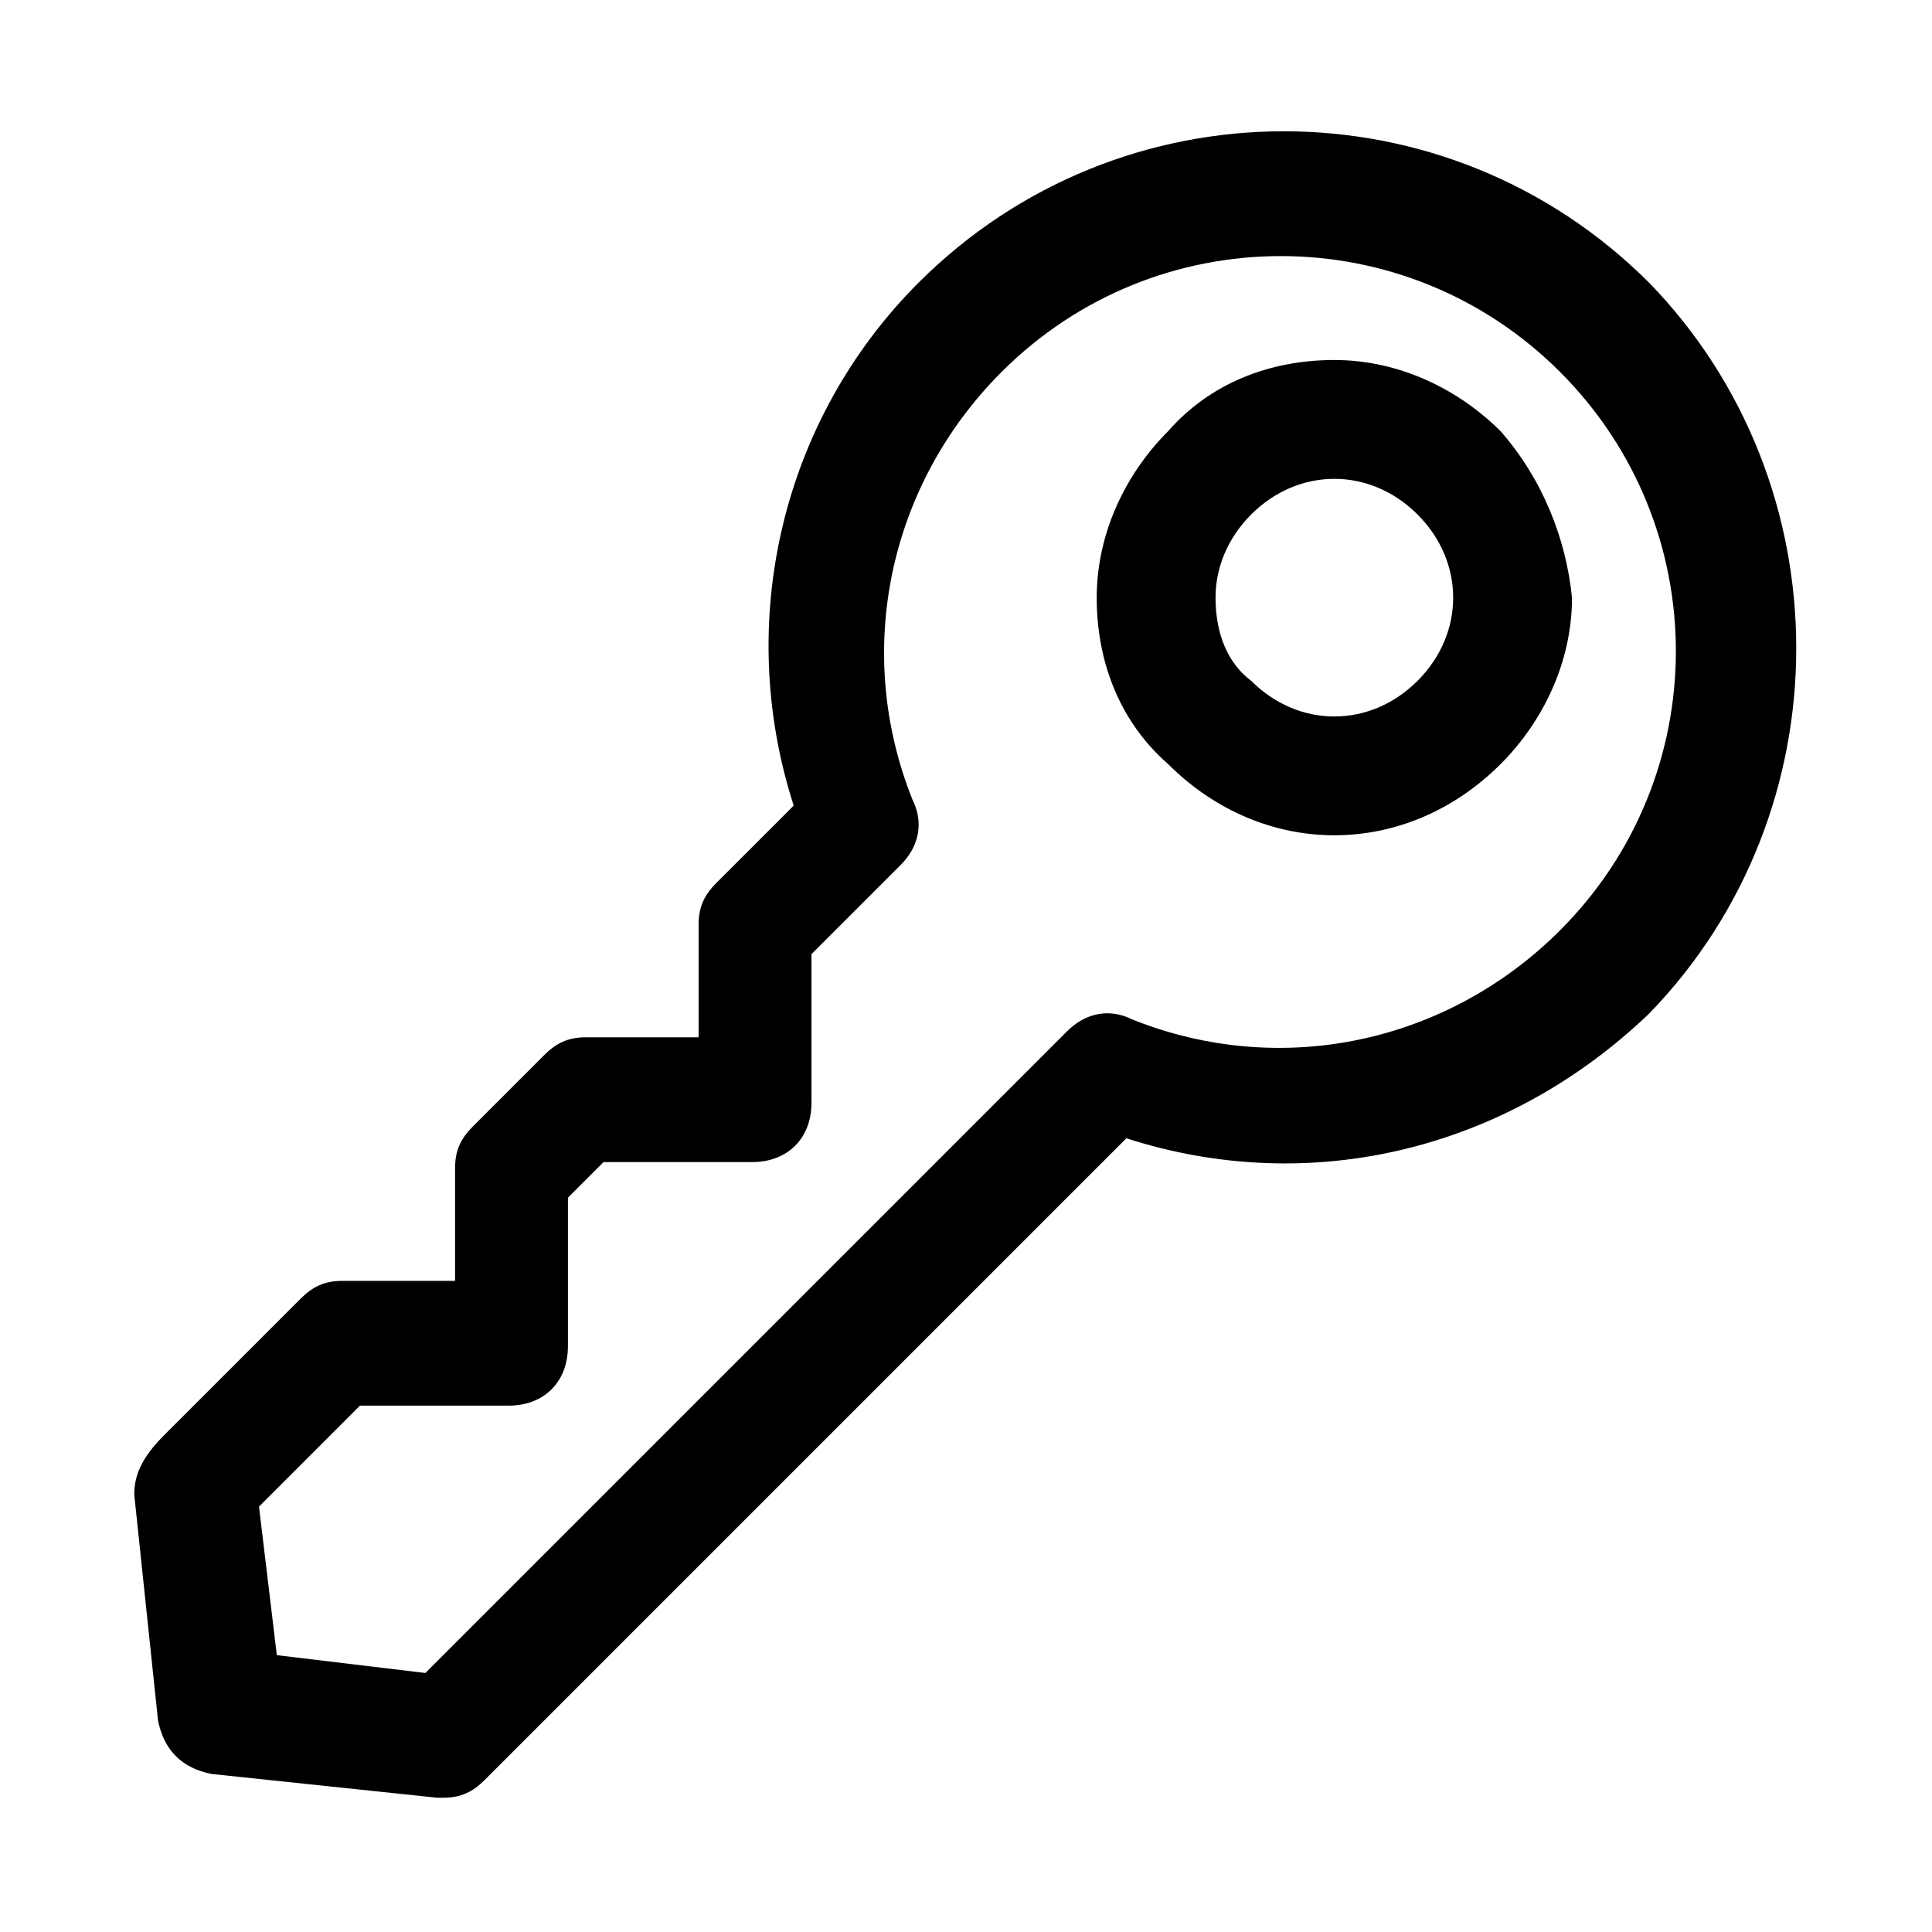
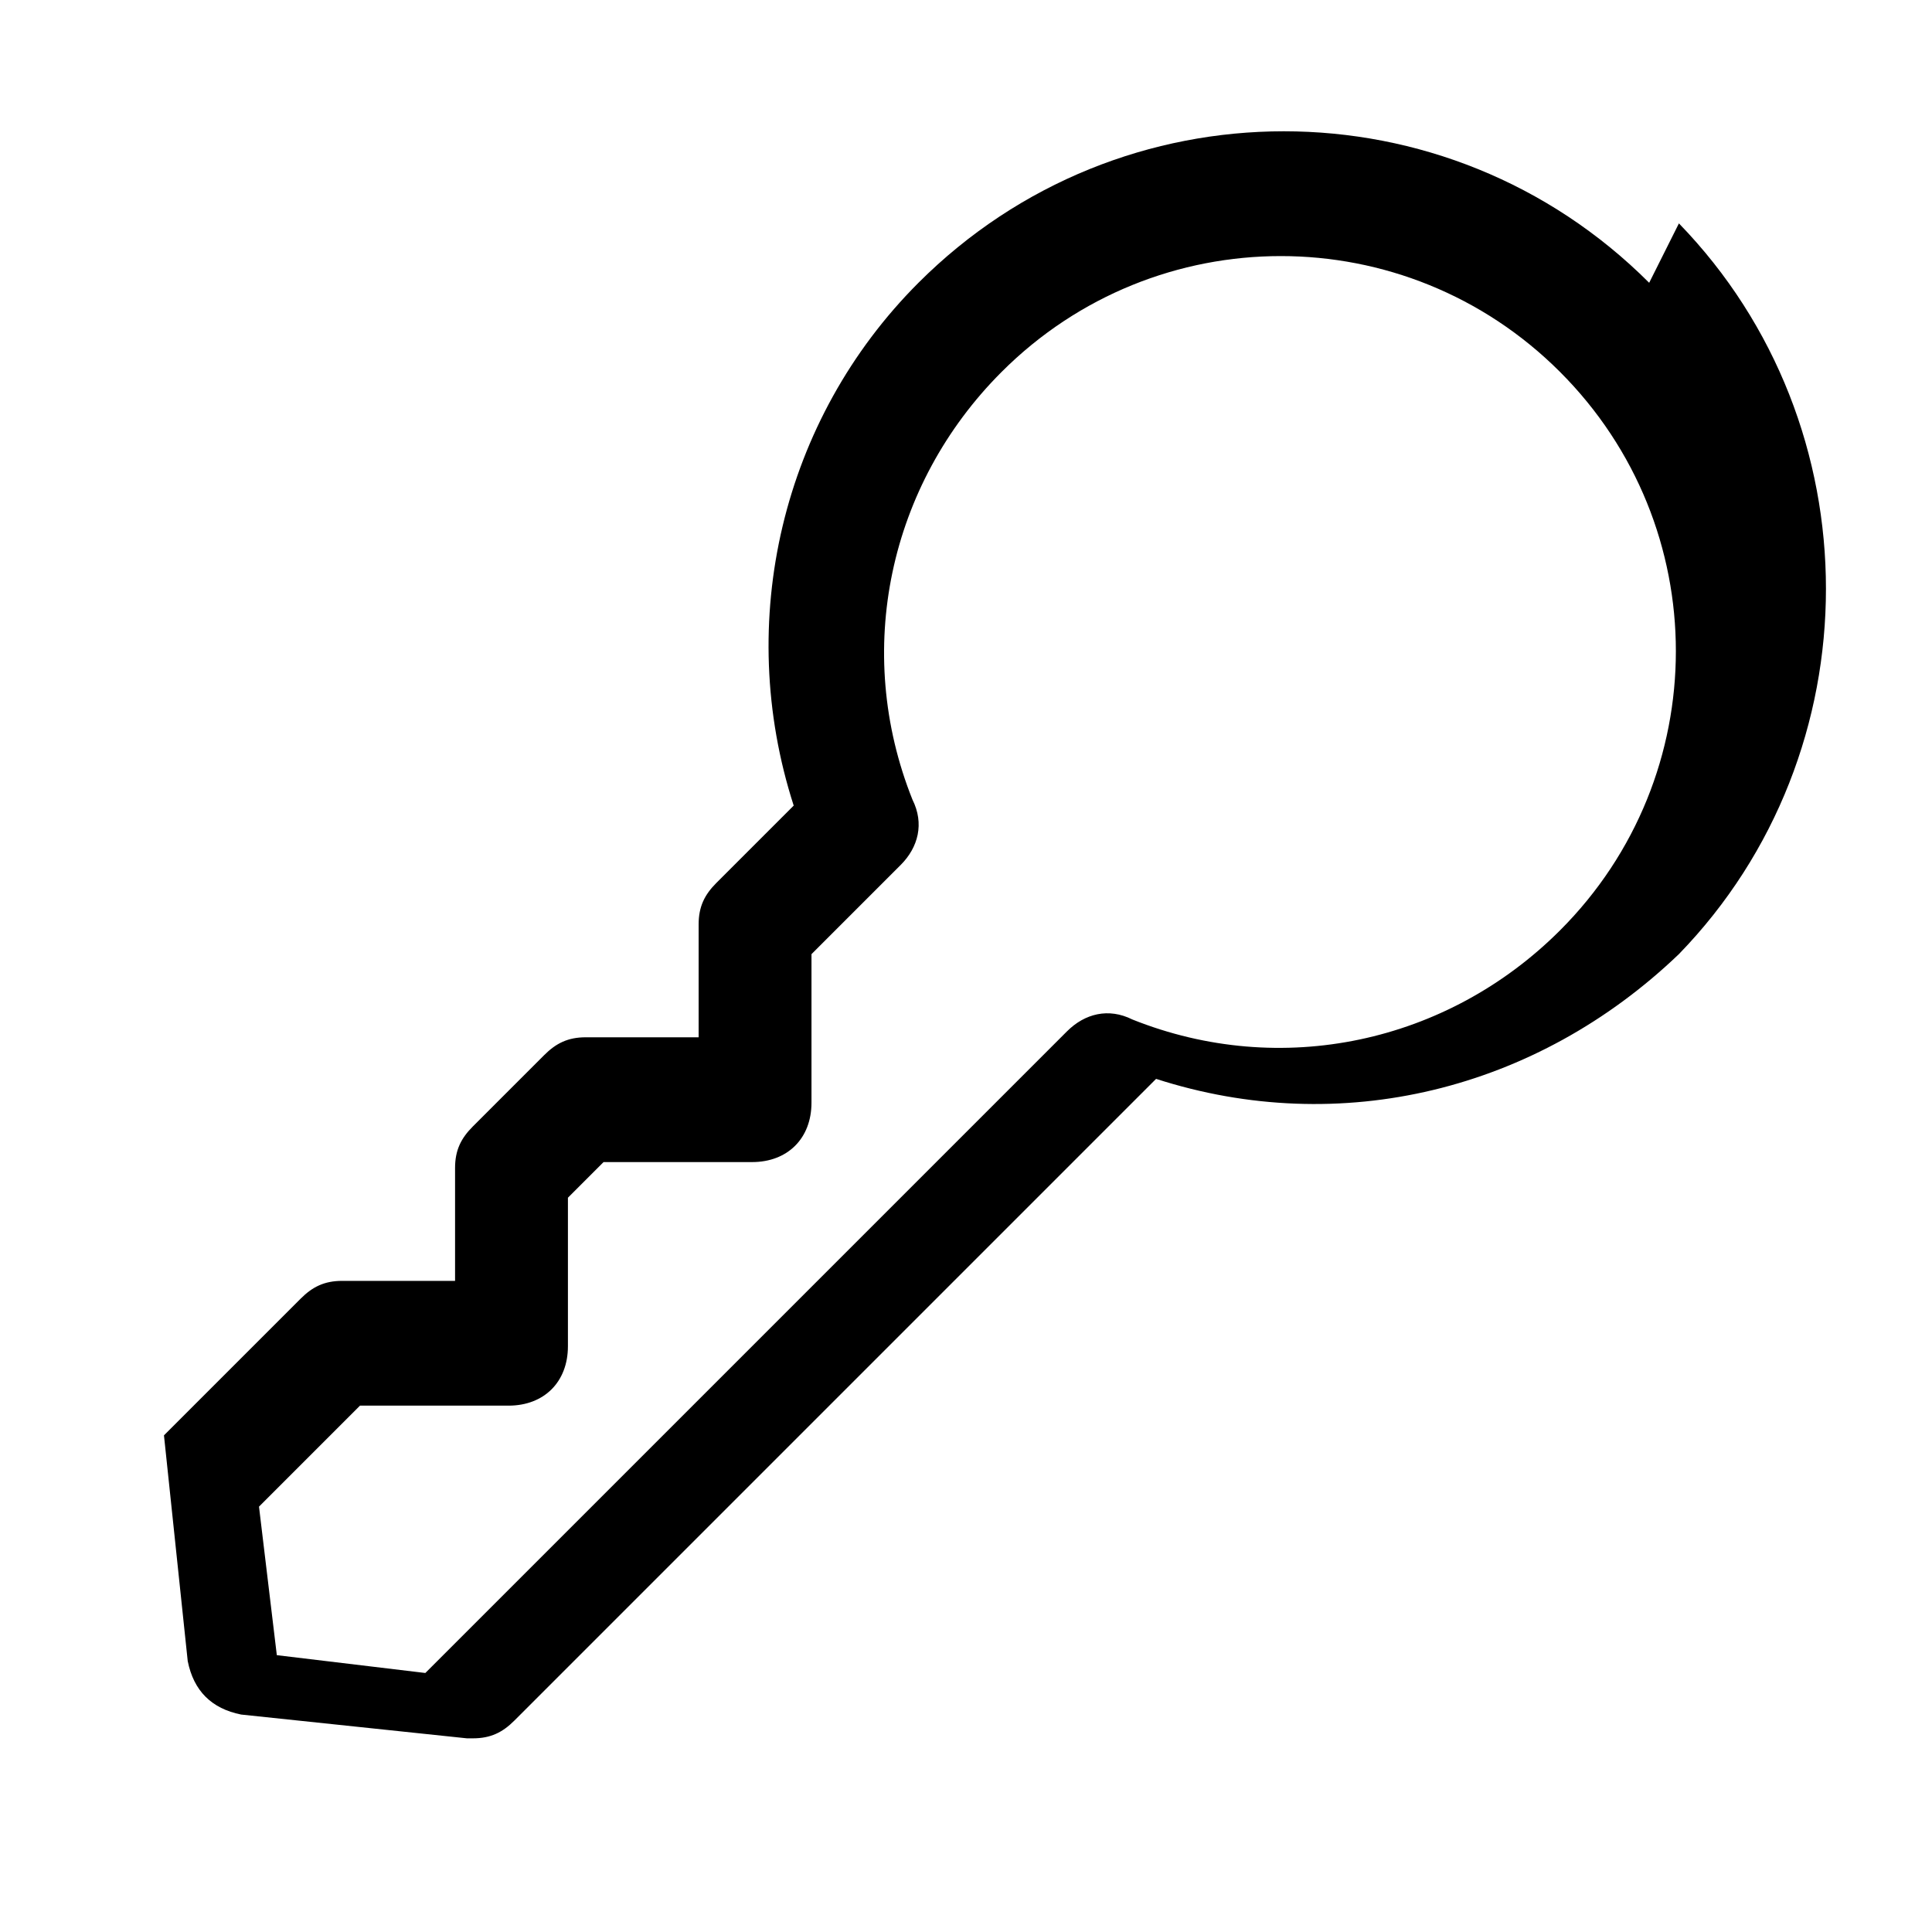
<svg xmlns="http://www.w3.org/2000/svg" fill="#000000" width="800px" height="800px" version="1.1" viewBox="144 144 512 512">
  <g>
-     <path d="m581.05 218.94c-53.531-53.531-140.12-53.531-193.65 0-36.211 36.211-48.805 89.742-33.062 138.55l-20.469 20.469c-3.148 3.148-4.723 6.297-4.723 11.02v29.914h-29.91c-4.723 0-7.871 1.574-11.02 4.723l-18.895 18.895c-3.148 3.148-4.723 6.297-4.723 11.02v29.914h-29.914c-4.723 0-7.871 1.574-11.02 4.723l-36.211 36.211c-6.297 6.297-7.871 11.02-7.871 15.742l6.297 59.828c1.574 7.871 6.297 12.594 14.168 14.168l59.824 6.301h1.574c4.723 0 7.871-1.574 11.02-4.723l170.04-170.04c48.805 15.742 100.76 3.148 138.55-33.062 51.961-53.531 51.961-140.12 0.004-193.65zm-136.97 195.23c-6.297-3.148-12.594-1.574-17.32 3.148l-170.04 170.04-39.359-4.723-4.723-39.359 26.766-26.766h39.359c9.445 0 15.742-6.297 15.742-15.742v-39.359l9.445-9.445h39.359c9.445 0 15.742-6.297 15.742-15.742v-39.359l23.617-23.617c4.723-4.723 6.297-11.02 3.148-17.32-15.742-39.359-6.297-83.445 23.617-113.36 40.934-40.934 107.06-40.934 147.99 0s40.934 107.06 0 147.99c-29.91 29.91-73.992 39.359-113.35 23.613z" />
-     <path d="m541.7 258.3c-11.02-11.02-26.766-18.895-44.082-18.895-17.32 0-33.062 6.297-44.082 18.895-11.02 11.02-18.895 26.766-18.895 44.082 0 17.32 6.297 33.062 18.895 44.082 12.594 12.594 28.34 18.895 44.082 18.895 15.742 0 31.488-6.297 44.082-18.895 11.02-11.02 18.895-26.766 18.895-44.082-1.578-15.742-7.875-31.484-18.895-44.082zm-75.57 44.086c0-7.871 3.148-15.742 9.445-22.043 6.297-6.297 14.168-9.445 22.043-9.445 7.871 0 15.742 3.148 22.043 9.445 6.297 6.297 9.445 14.168 9.445 22.043 0 7.871-3.148 15.742-9.445 22.043-12.594 12.594-31.488 12.594-44.082 0-6.301-4.727-9.449-12.598-9.449-22.043z" />
+     <path d="m581.05 218.94c-53.531-53.531-140.12-53.531-193.65 0-36.211 36.211-48.805 89.742-33.062 138.55l-20.469 20.469c-3.148 3.148-4.723 6.297-4.723 11.02v29.914h-29.91c-4.723 0-7.871 1.574-11.02 4.723l-18.895 18.895c-3.148 3.148-4.723 6.297-4.723 11.02v29.914h-29.914c-4.723 0-7.871 1.574-11.02 4.723l-36.211 36.211l6.297 59.828c1.574 7.871 6.297 12.594 14.168 14.168l59.824 6.301h1.574c4.723 0 7.871-1.574 11.02-4.723l170.04-170.04c48.805 15.742 100.76 3.148 138.55-33.062 51.961-53.531 51.961-140.12 0.004-193.65zm-136.97 195.23c-6.297-3.148-12.594-1.574-17.32 3.148l-170.04 170.04-39.359-4.723-4.723-39.359 26.766-26.766h39.359c9.445 0 15.742-6.297 15.742-15.742v-39.359l9.445-9.445h39.359c9.445 0 15.742-6.297 15.742-15.742v-39.359l23.617-23.617c4.723-4.723 6.297-11.02 3.148-17.32-15.742-39.359-6.297-83.445 23.617-113.36 40.934-40.934 107.06-40.934 147.99 0s40.934 107.06 0 147.99c-29.91 29.91-73.992 39.359-113.35 23.613z" />
  </g>
</svg>